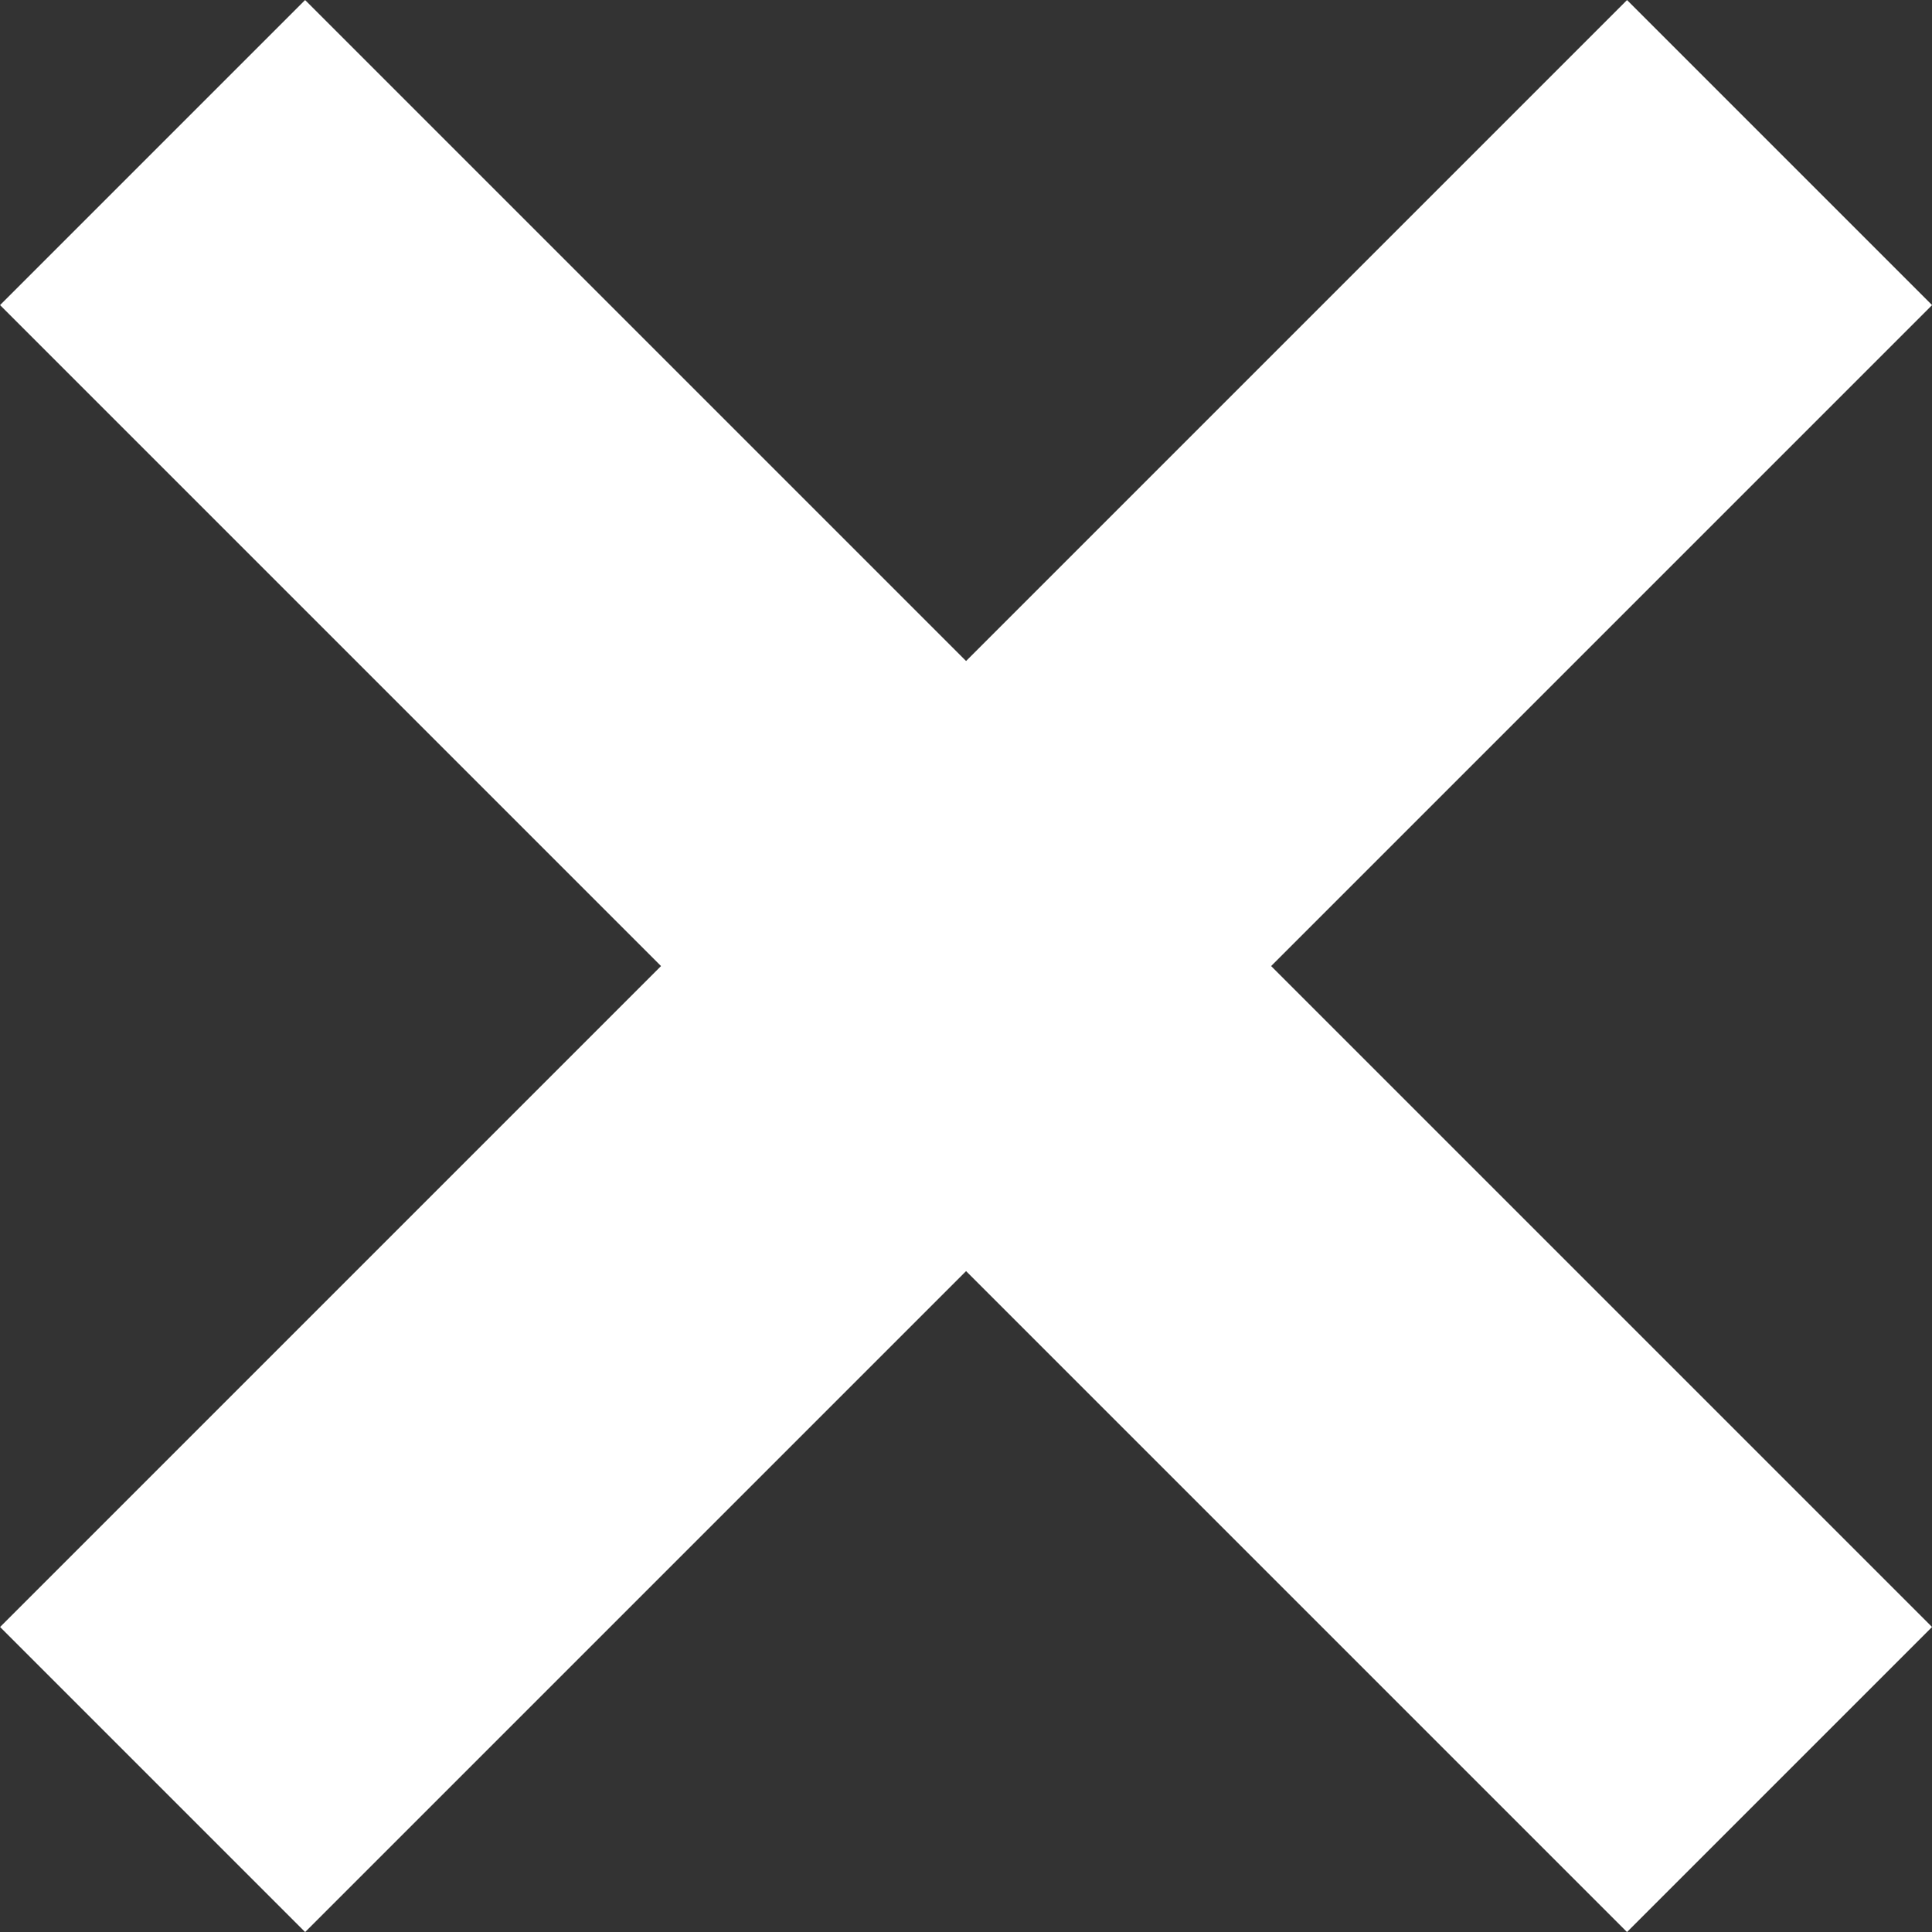
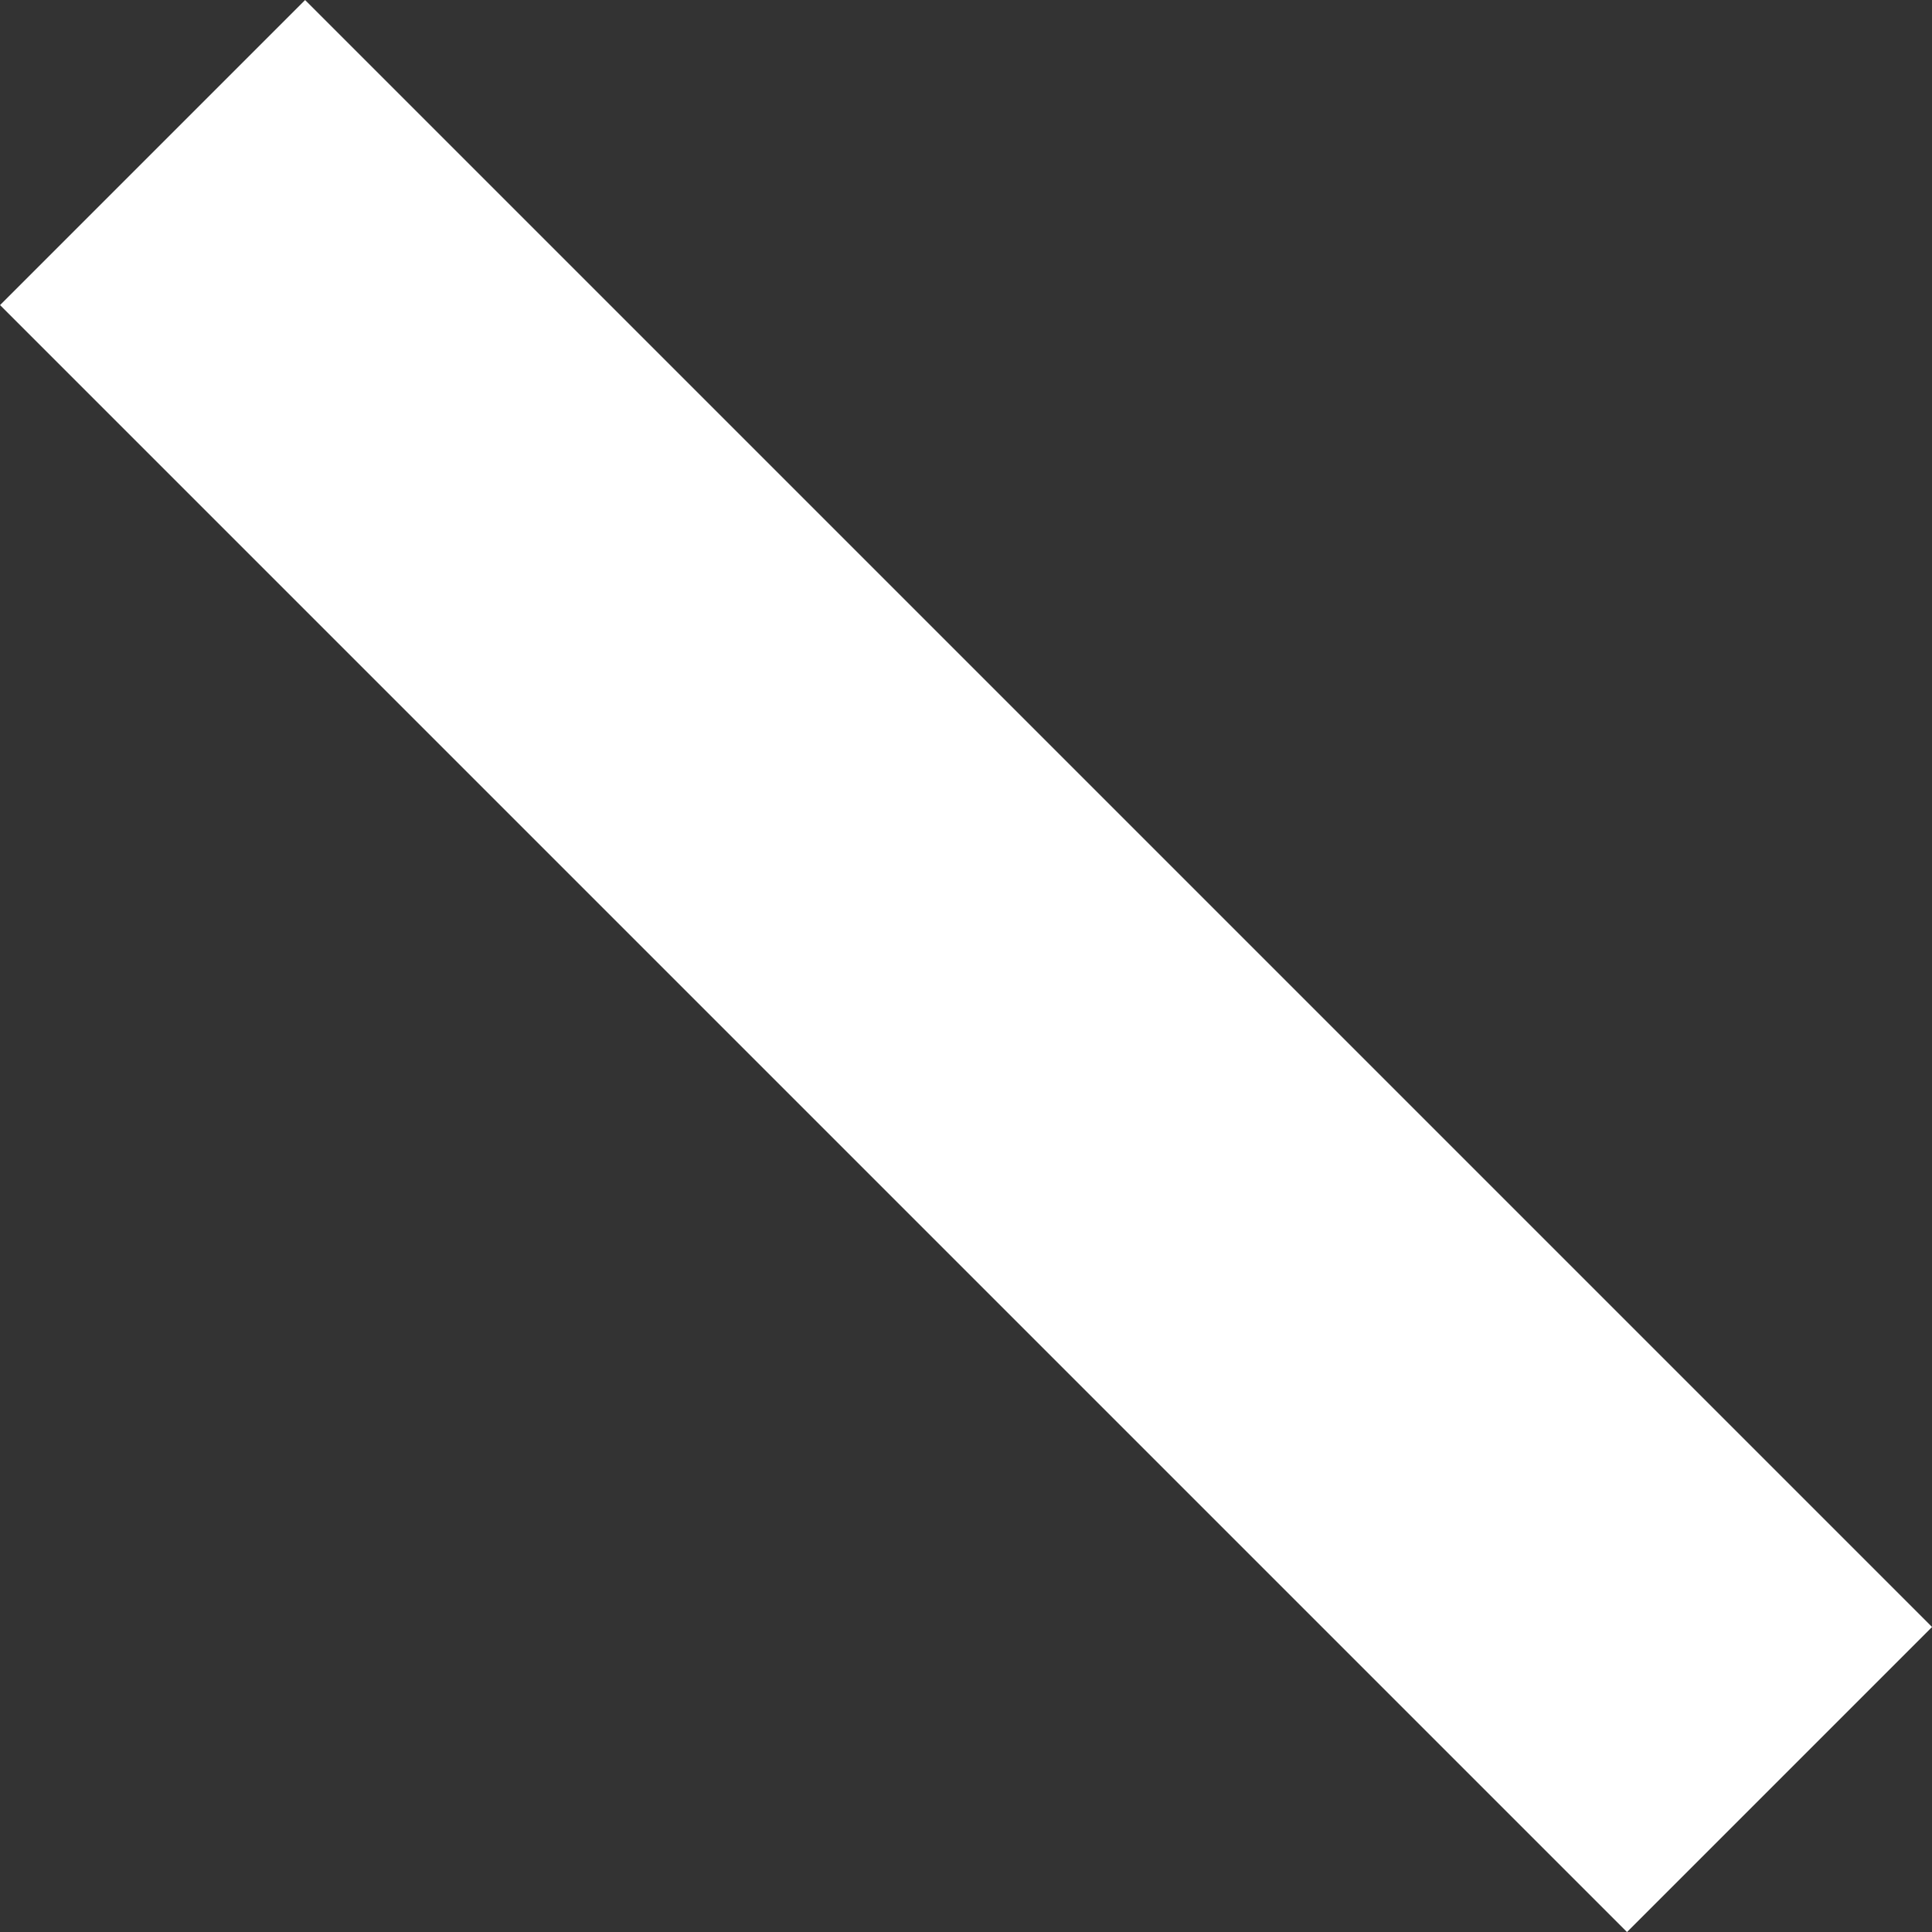
<svg xmlns="http://www.w3.org/2000/svg" width="13.435" height="13.435" viewBox="0 0 13.435 13.435">
  <rect x="0" y="0" width="13.435" height="13.435" fill="#333333" stroke="none" />
  <g id="Group_23195" data-name="Group 23195" transform="translate(-853.782 -2370.783)">
    <line id="Line_5066" data-name="Line 5066" y2="16" transform="translate(854.843 2371.844) rotate(-45)" fill="none" stroke="#fff" stroke-width="3" />
-     <line id="Line_5067" data-name="Line 5067" y2="16" transform="translate(866.157 2371.844) rotate(45)" fill="none" stroke="#fff" stroke-width="3" />
  </g>
</svg>